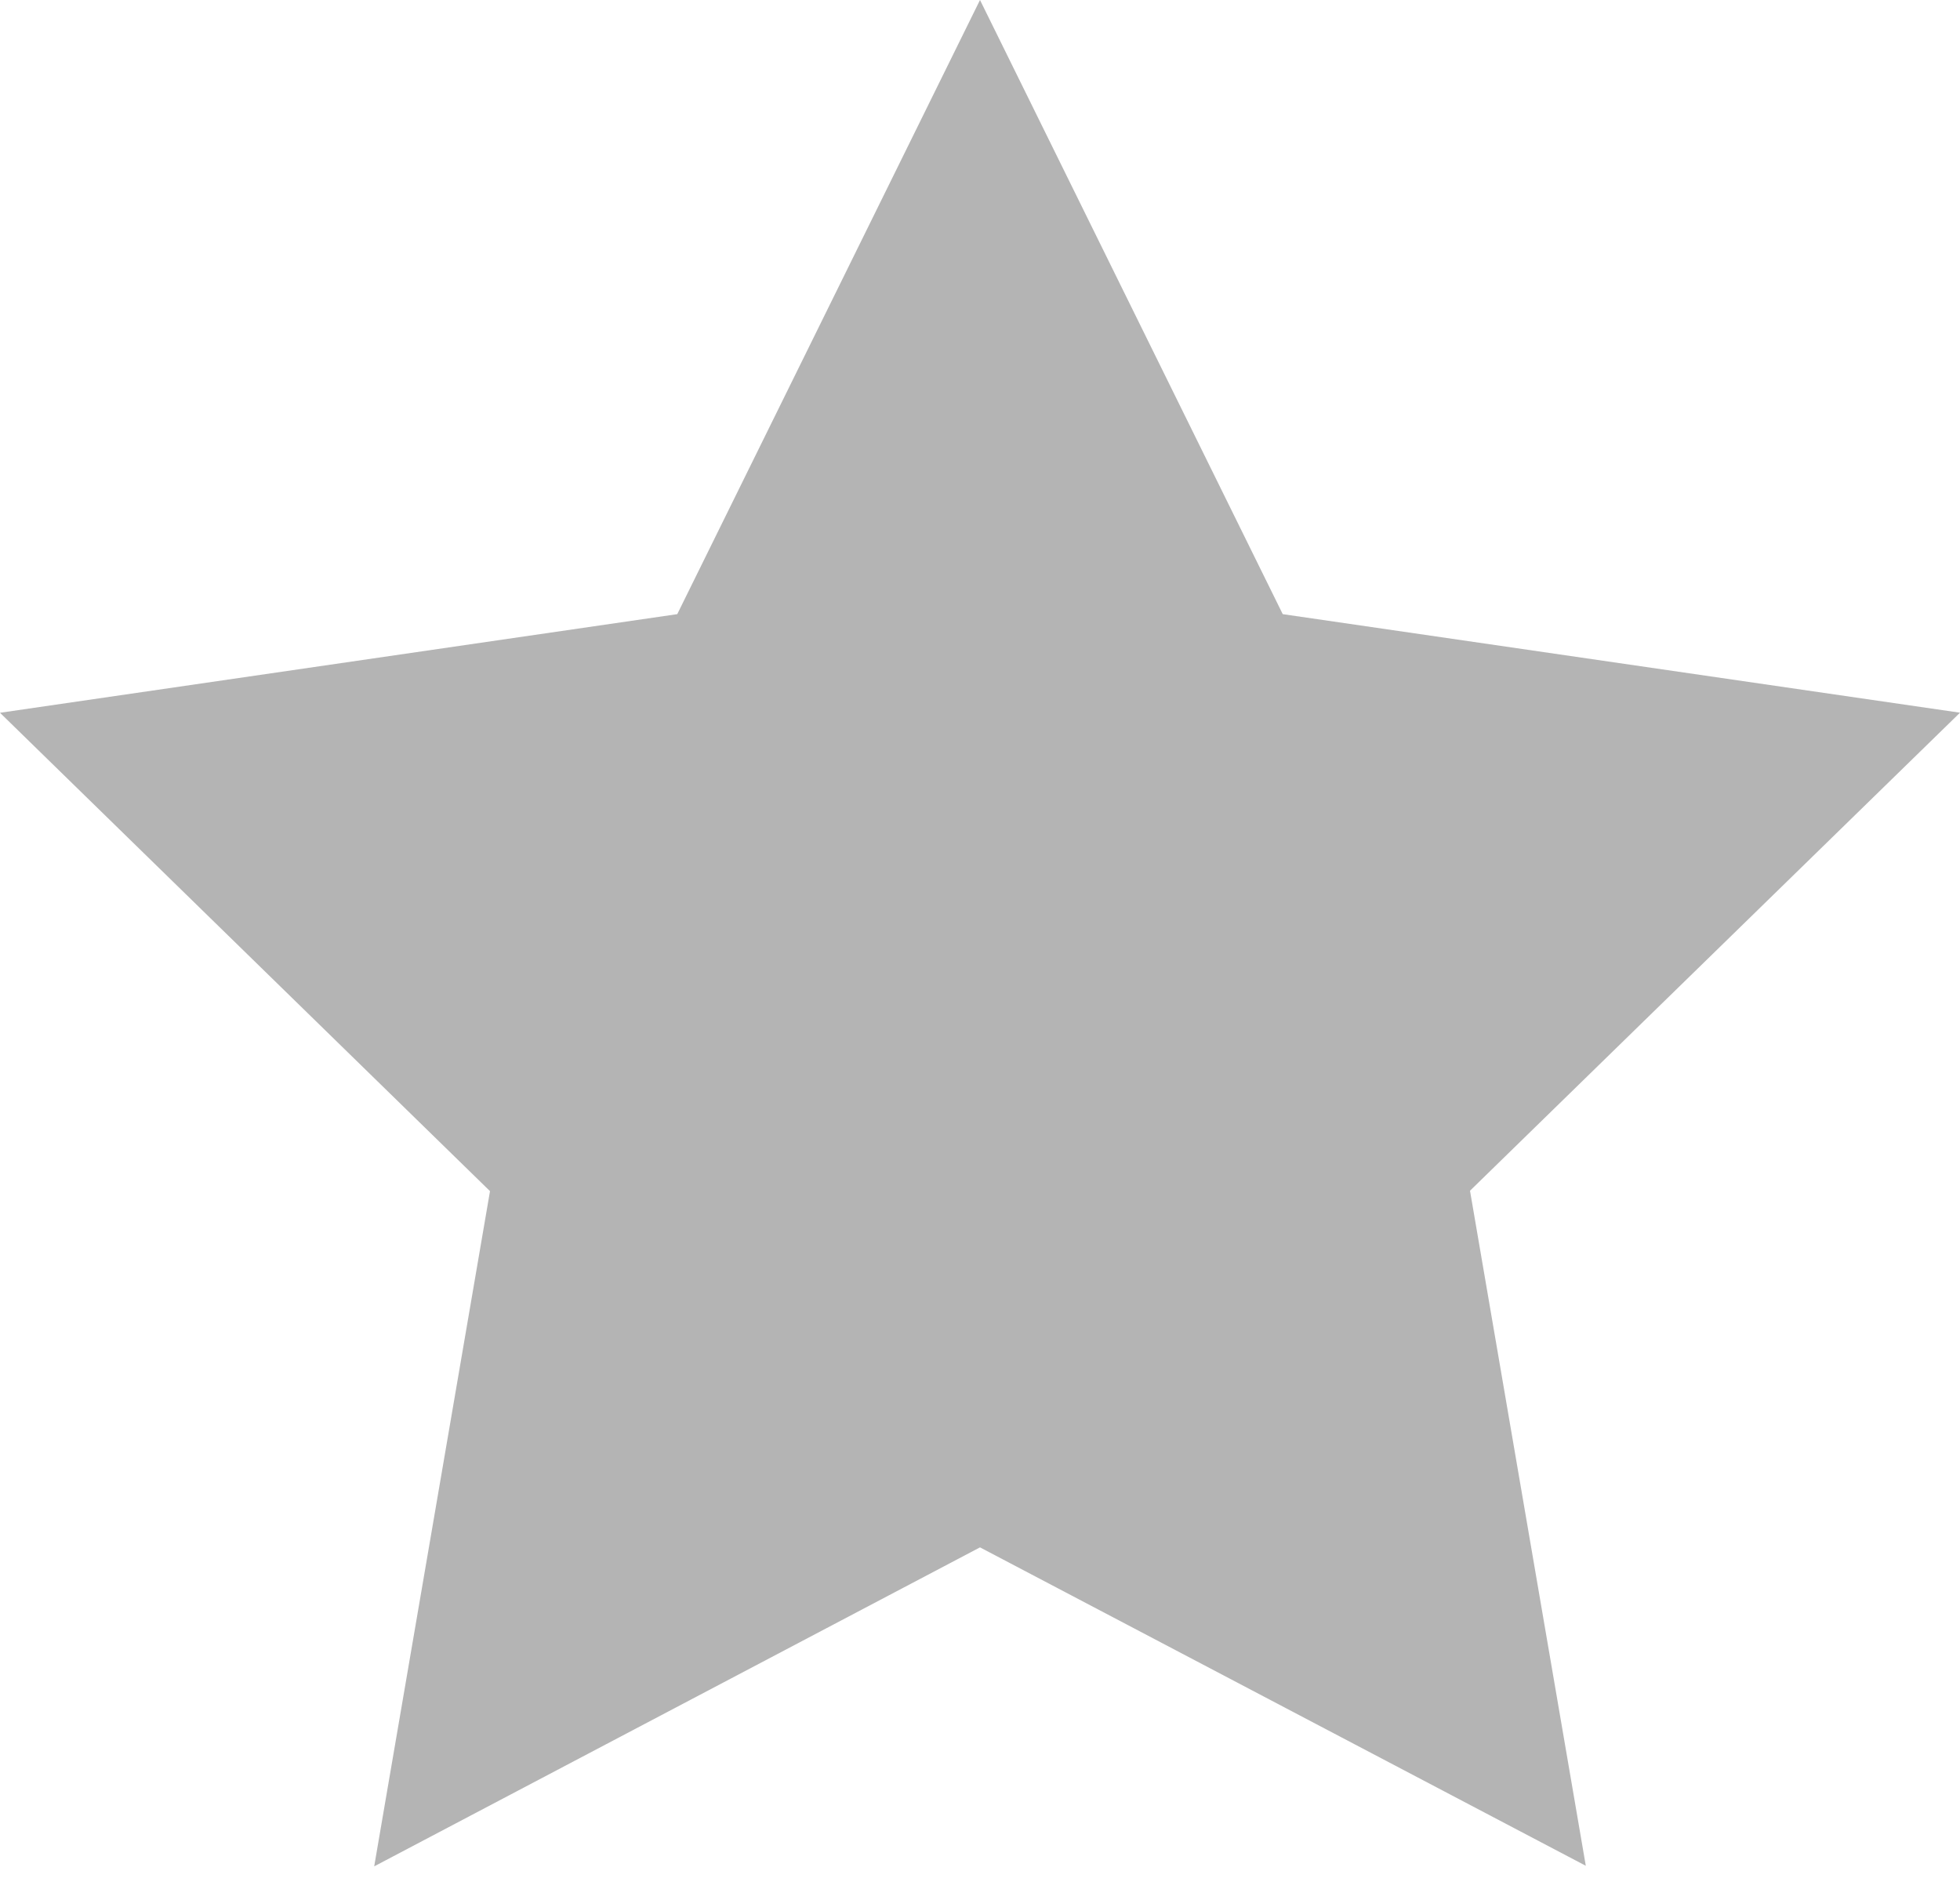
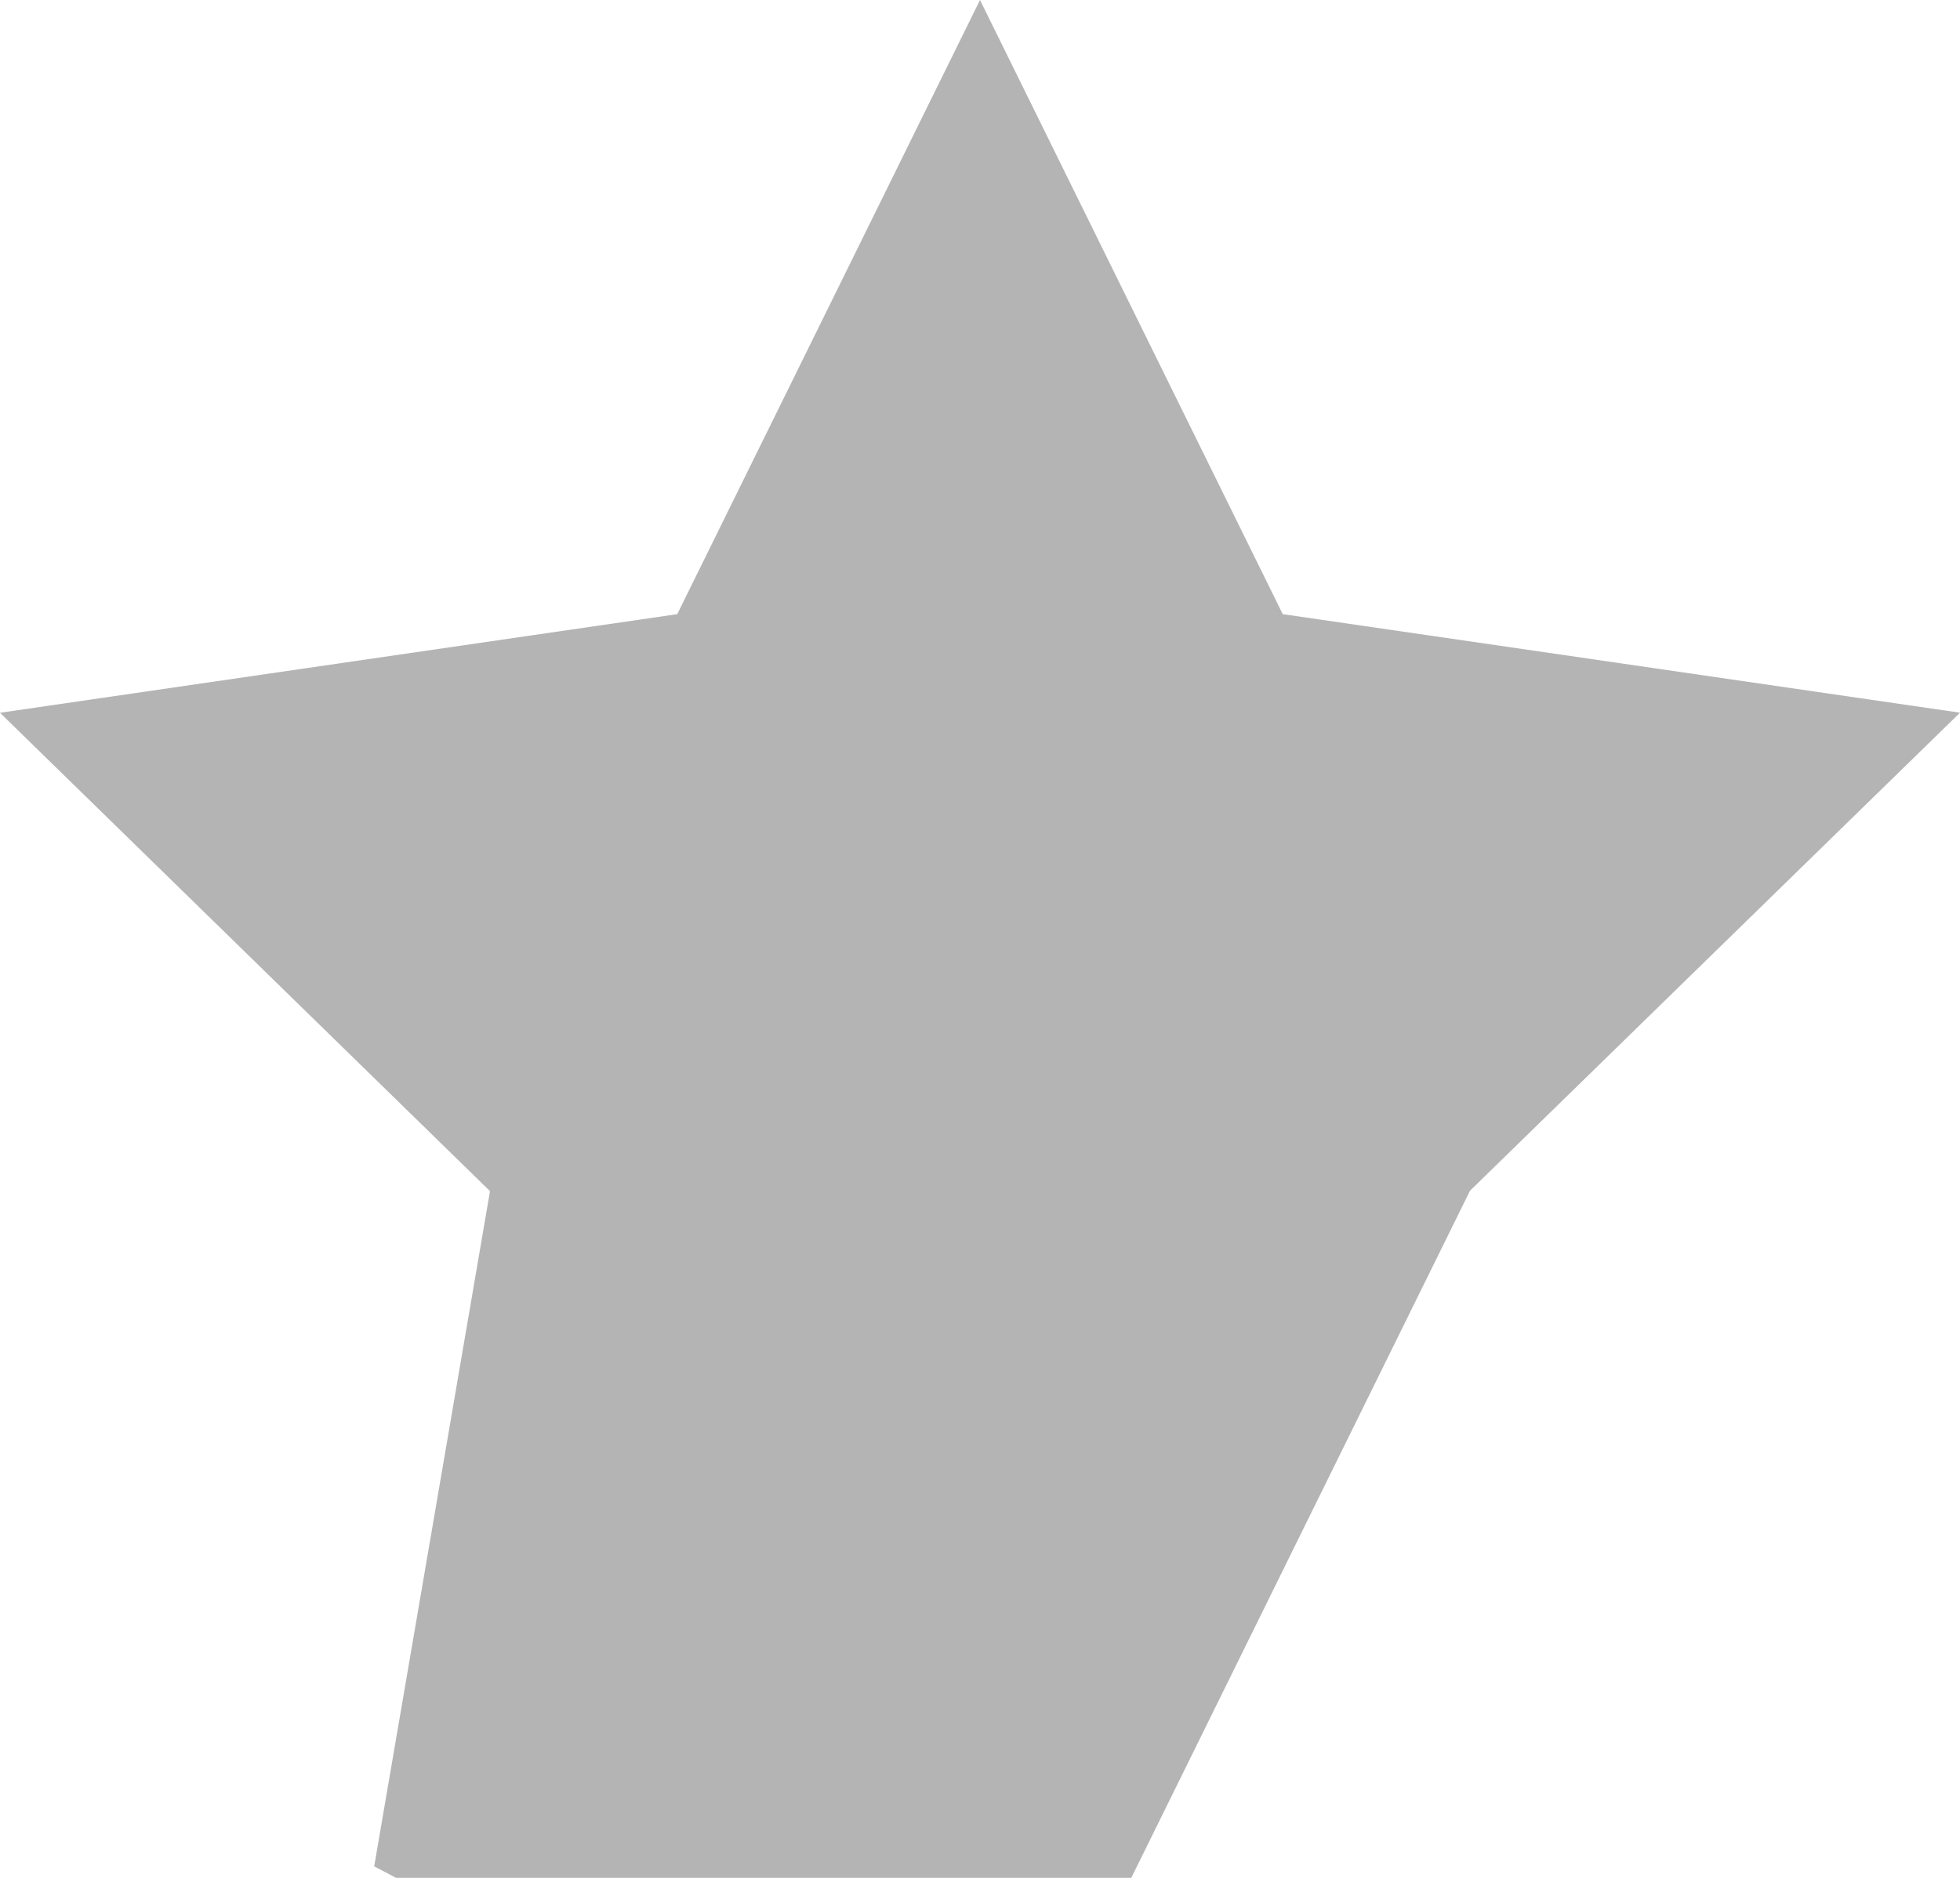
<svg xmlns="http://www.w3.org/2000/svg" width="24" height="23" fill="none">
-   <path d="M12 0L8.293 7.522 0 8.73l6 5.859-1.418 8.27L12 18.952l7.418 3.9L18 14.584l6-5.855-8.293-1.207L12 0z" fill="#B4B4B4" />
+   <path d="M12 0L8.293 7.522 0 8.73l6 5.859-1.418 8.27l7.418 3.9L18 14.584l6-5.855-8.293-1.207L12 0z" fill="#B4B4B4" />
</svg>